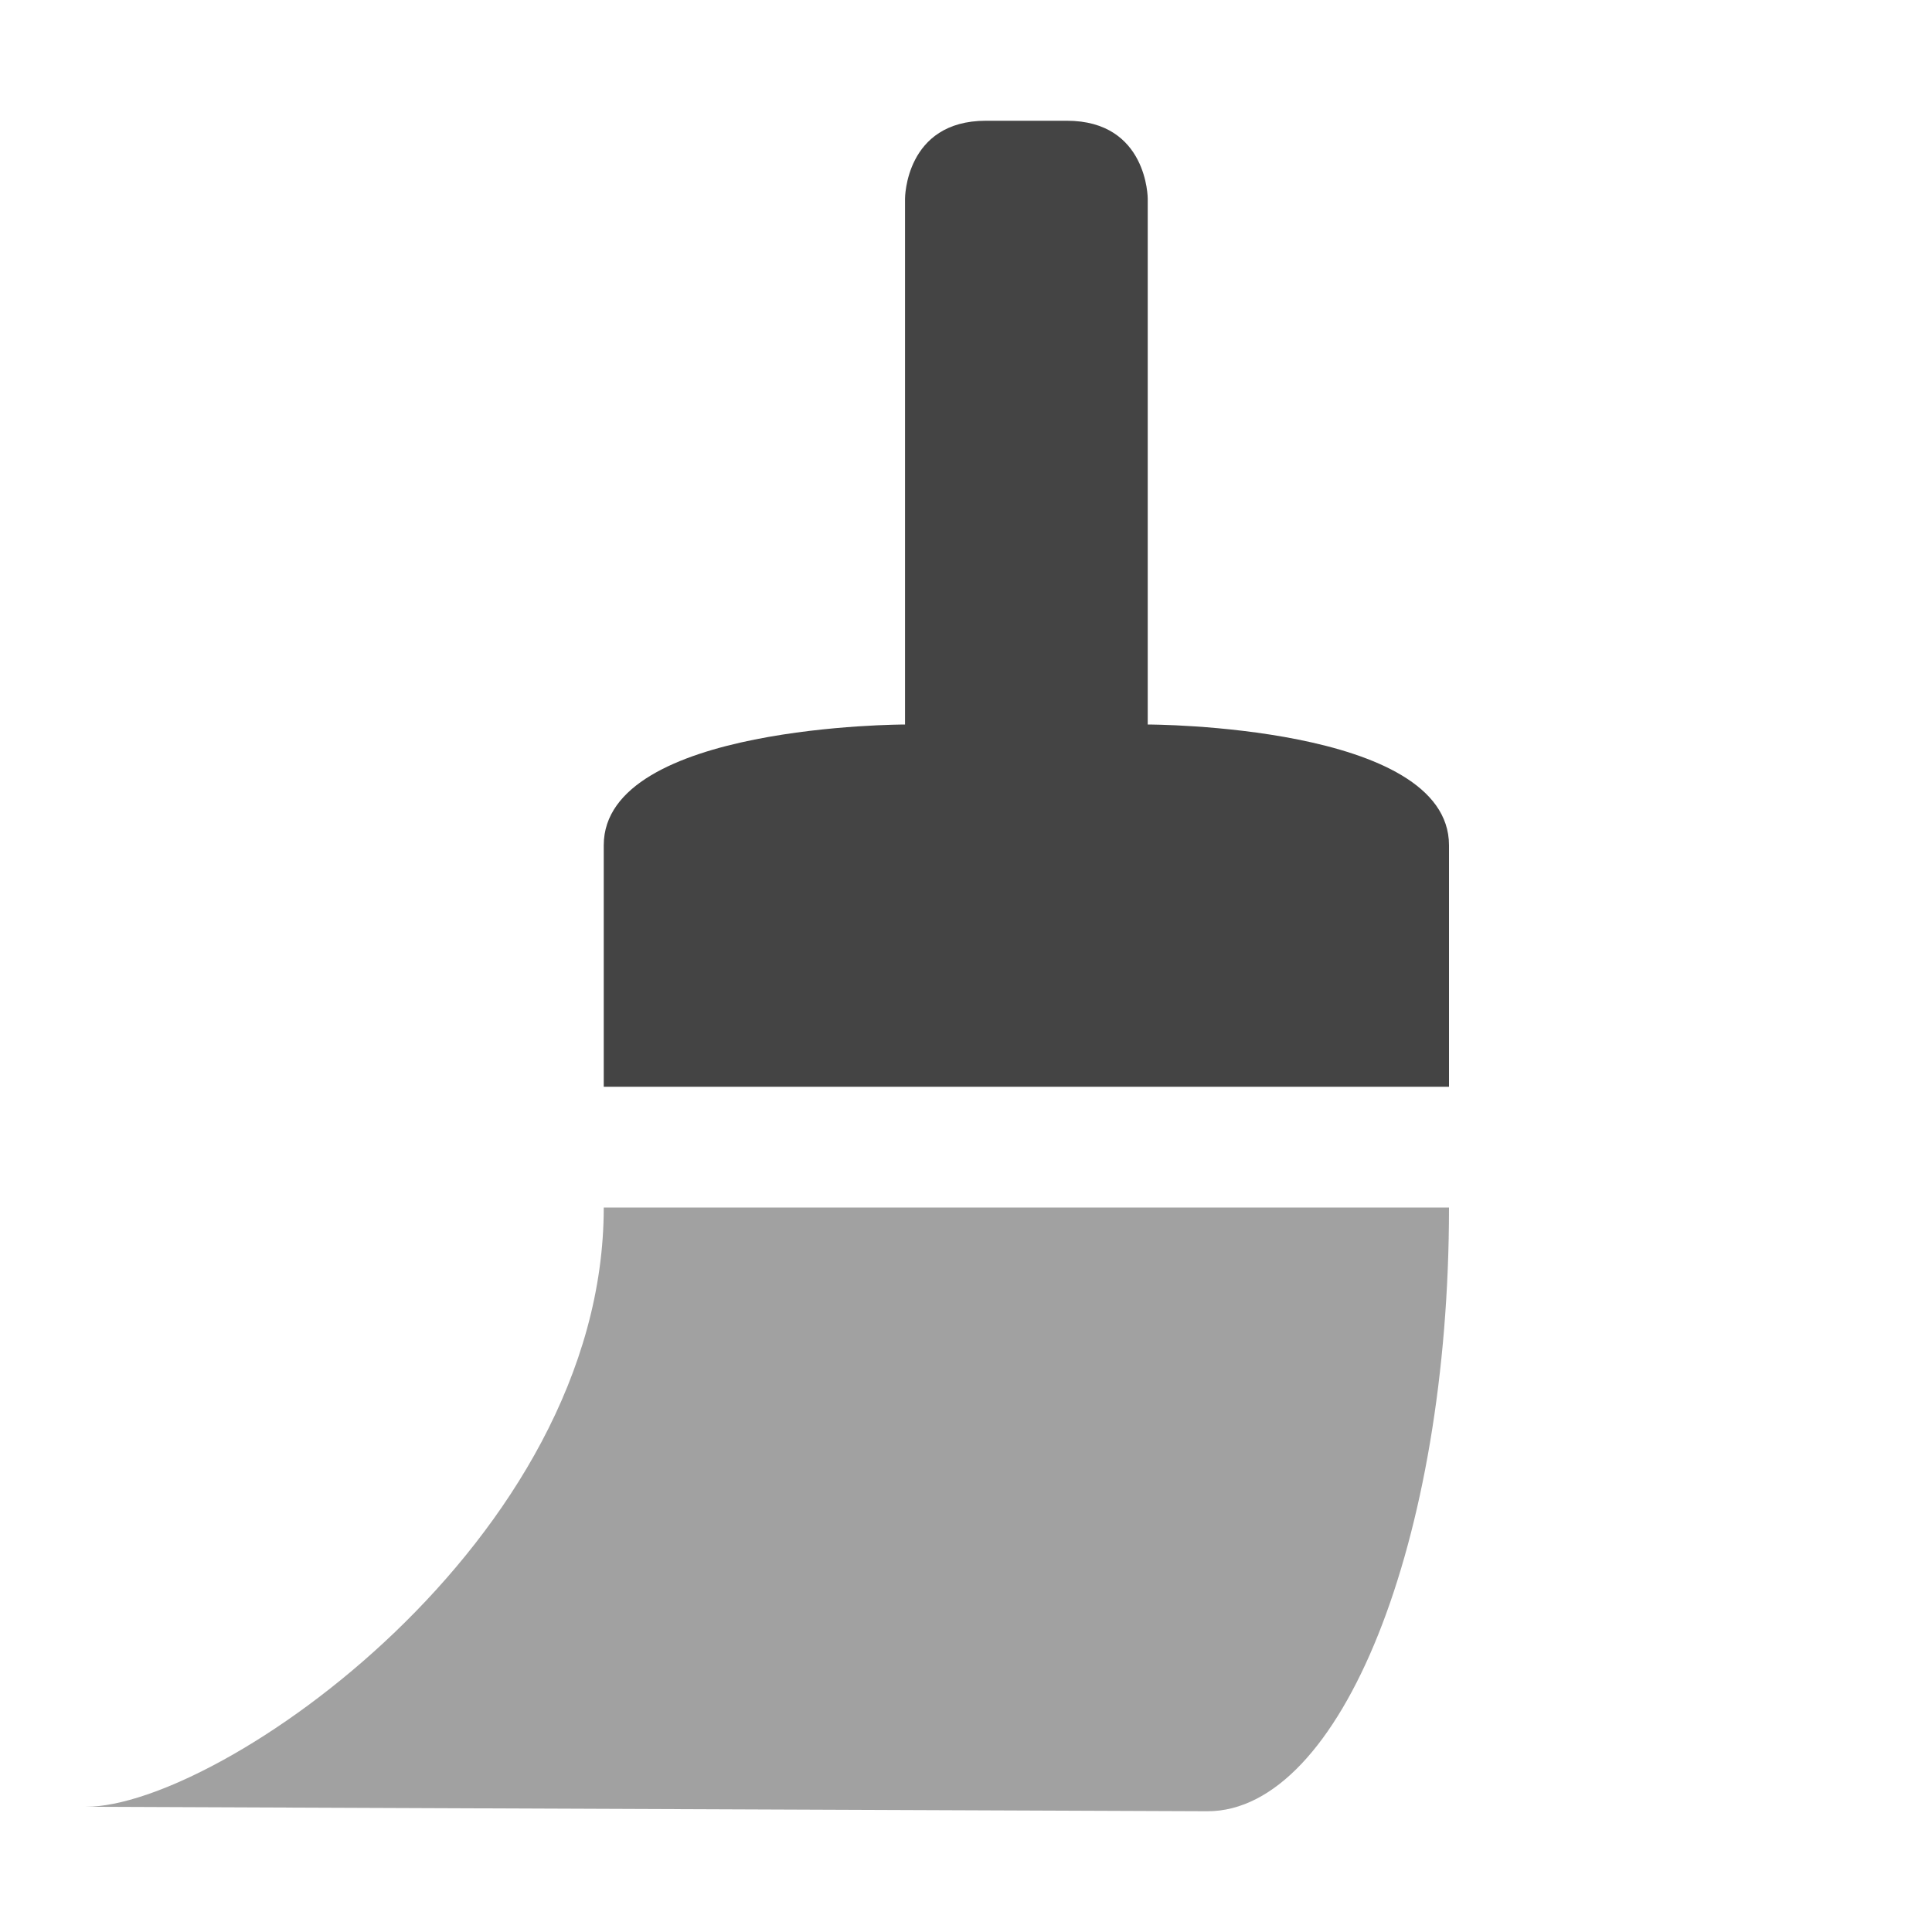
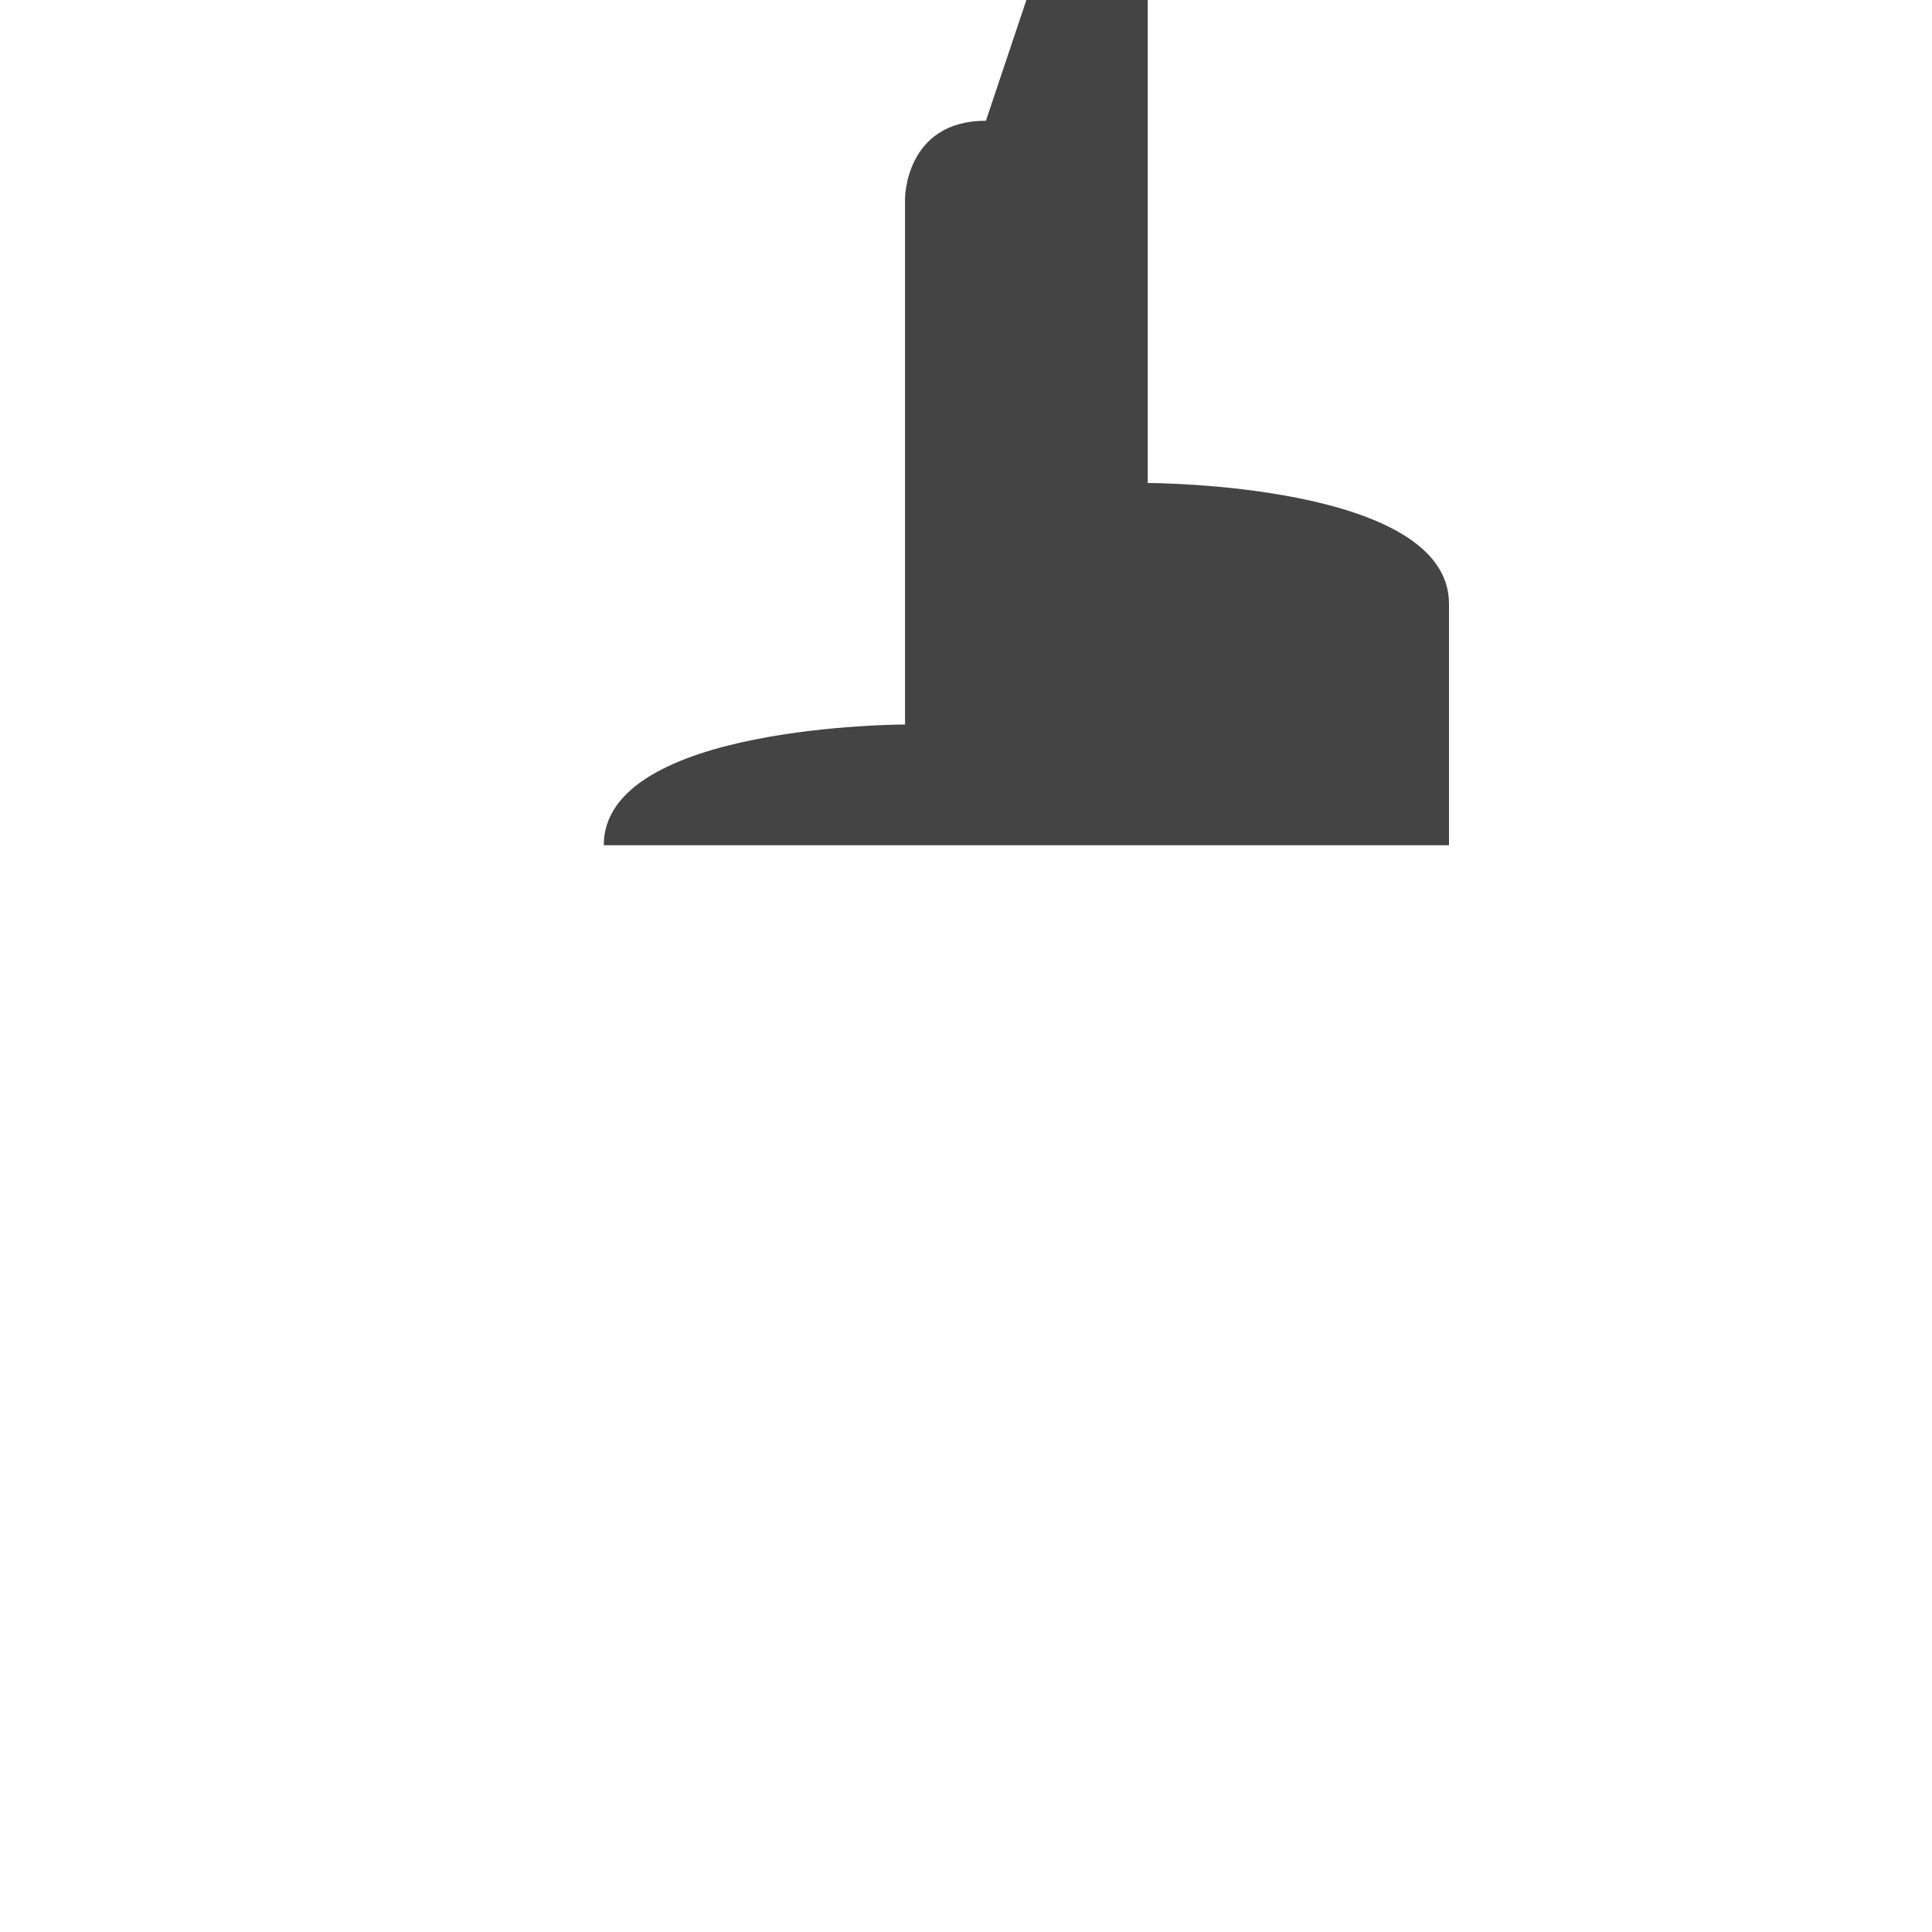
<svg xmlns="http://www.w3.org/2000/svg" clip-rule="evenodd" fill-rule="evenodd" stroke-linejoin="round" stroke-miterlimit="2" viewBox="0 0 16 16">
  <g fill="#444444">
-     <path d="m5 10c0 2.761-3.183 4.963-4.288 4.963l9.288.037c1.105 0 2-2.239 2-5z" fill-opacity=".5" />
-     <path d="m8.165 1c-.67 0-.67.645-.67.645v4.355s-2.495 0-2.495 1v2h7v-2c0-1-2.495-1-2.495-1v-4.355s0-.645-.67-.645z" />
+     <path d="m8.165 1c-.67 0-.67.645-.67.645v4.355s-2.495 0-2.495 1h7v-2c0-1-2.495-1-2.495-1v-4.355s0-.645-.67-.645z" />
  </g>
</svg>